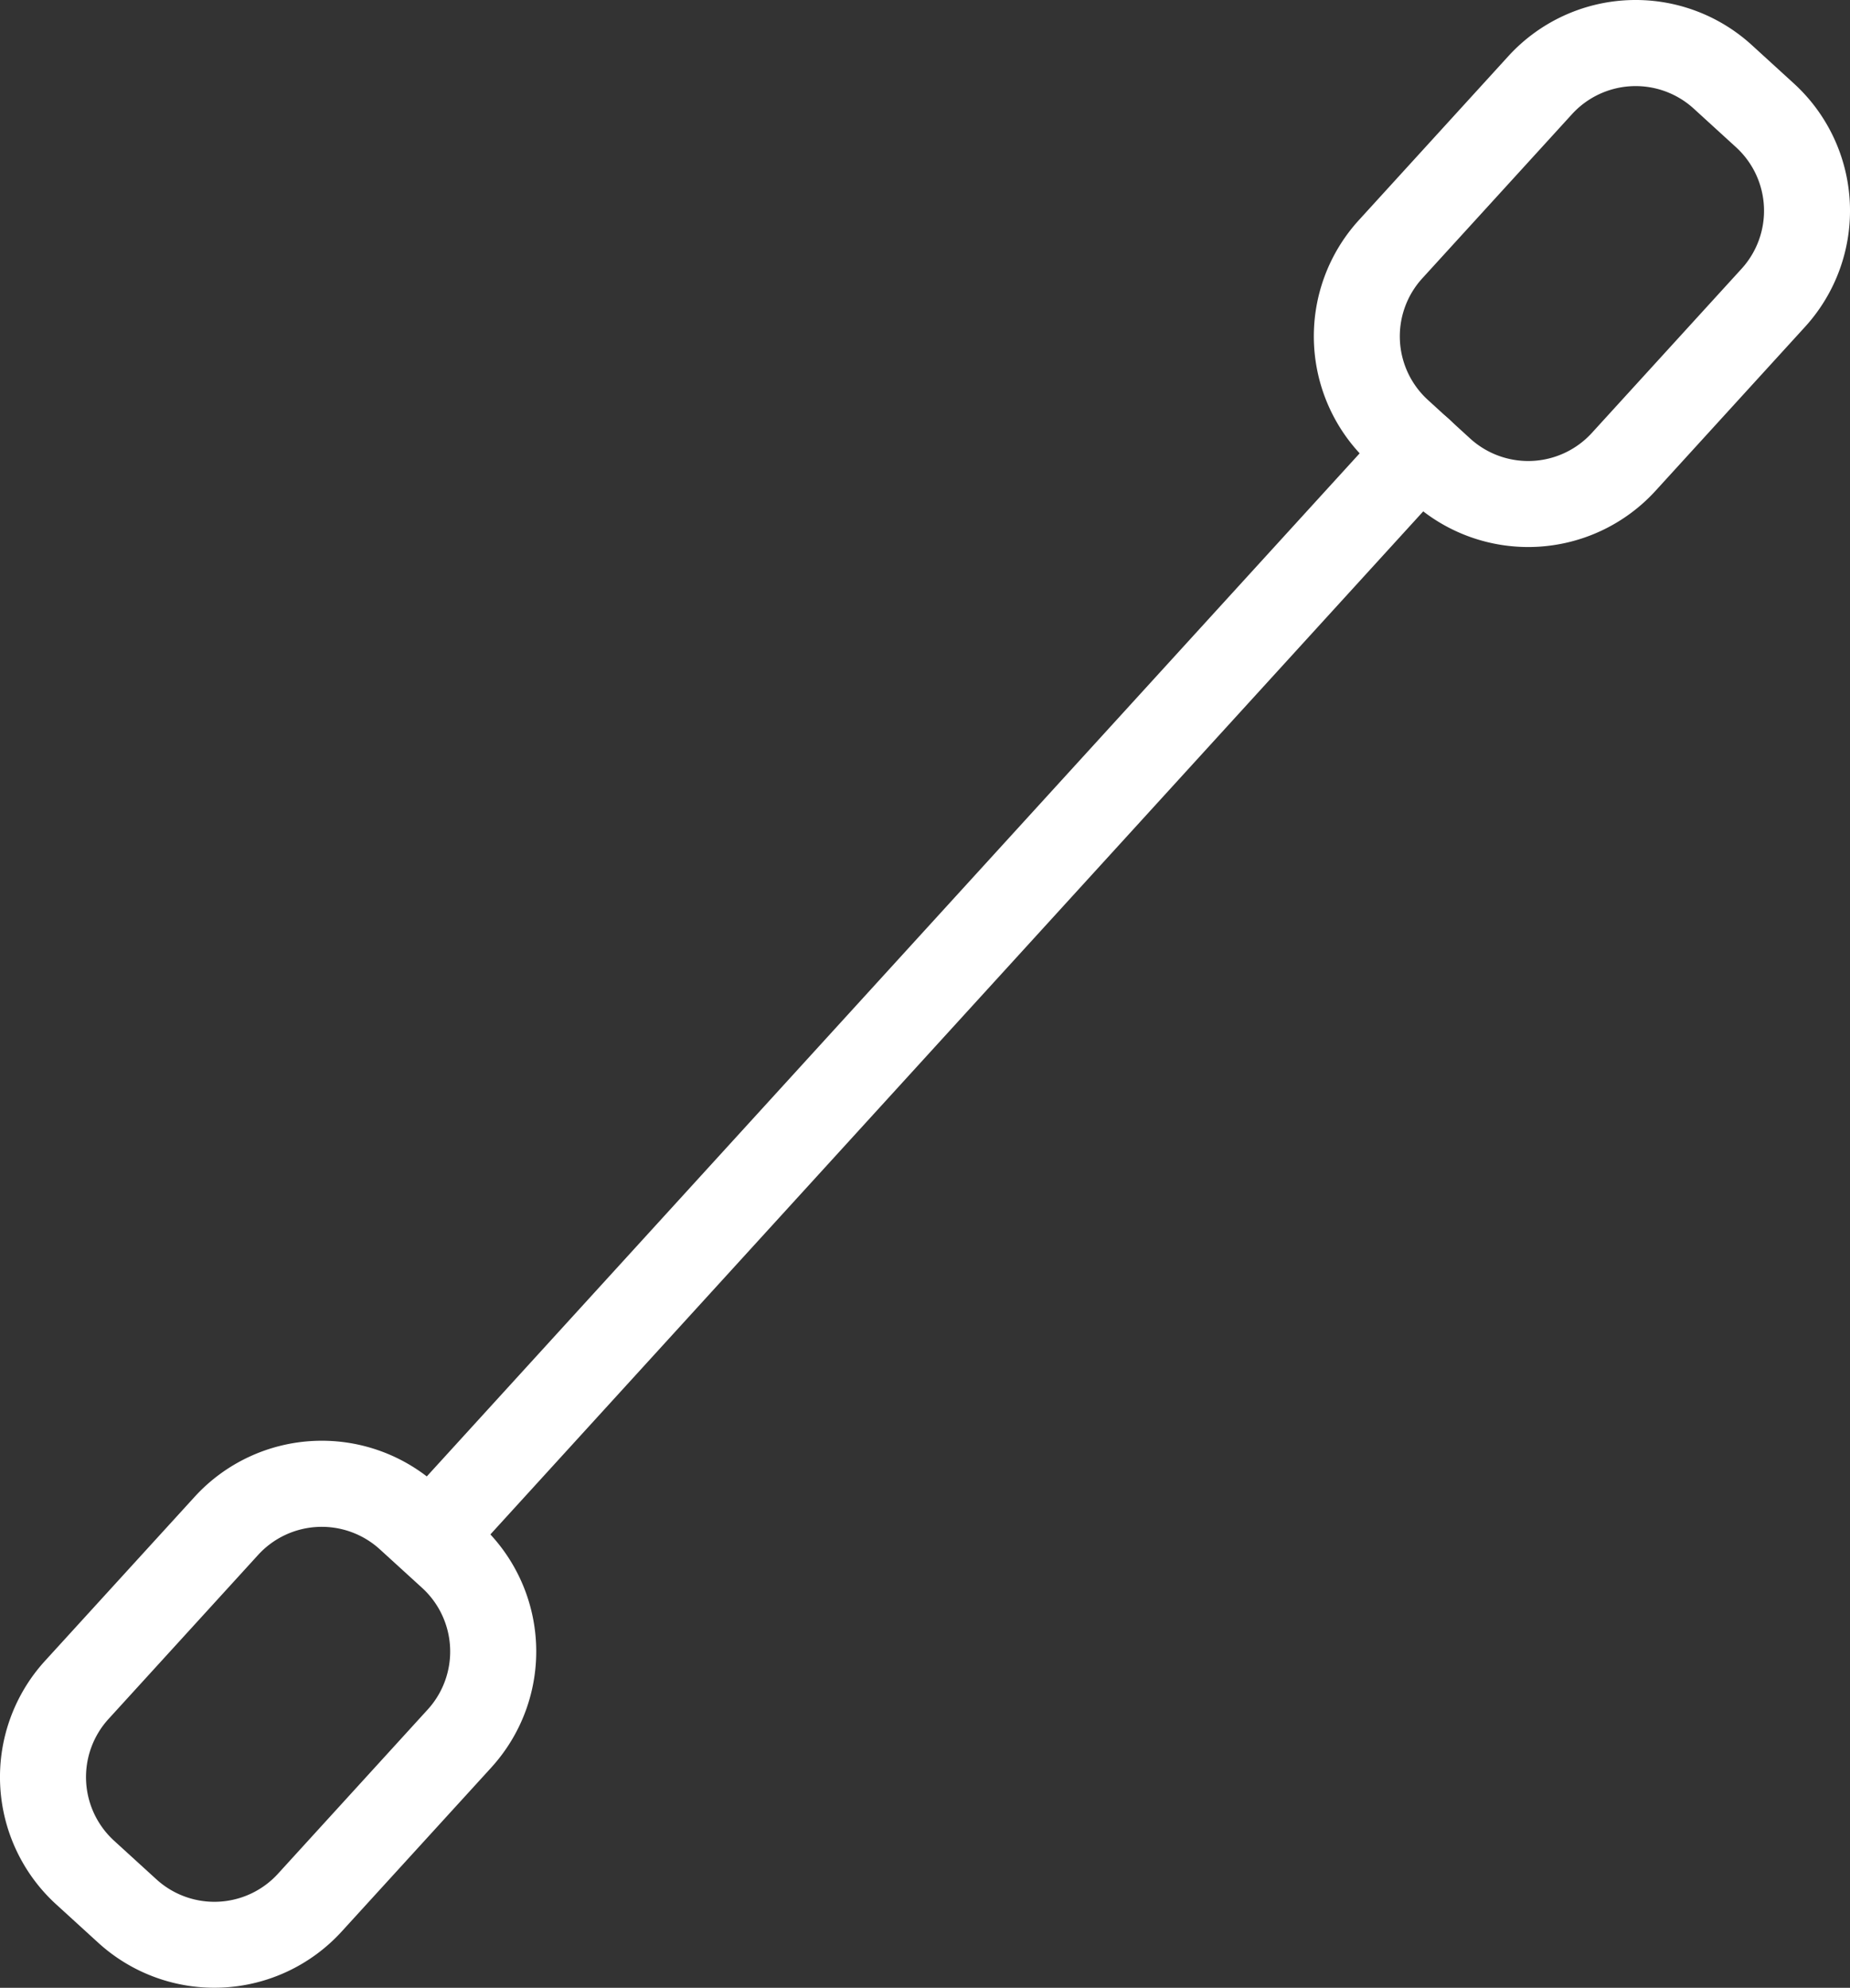
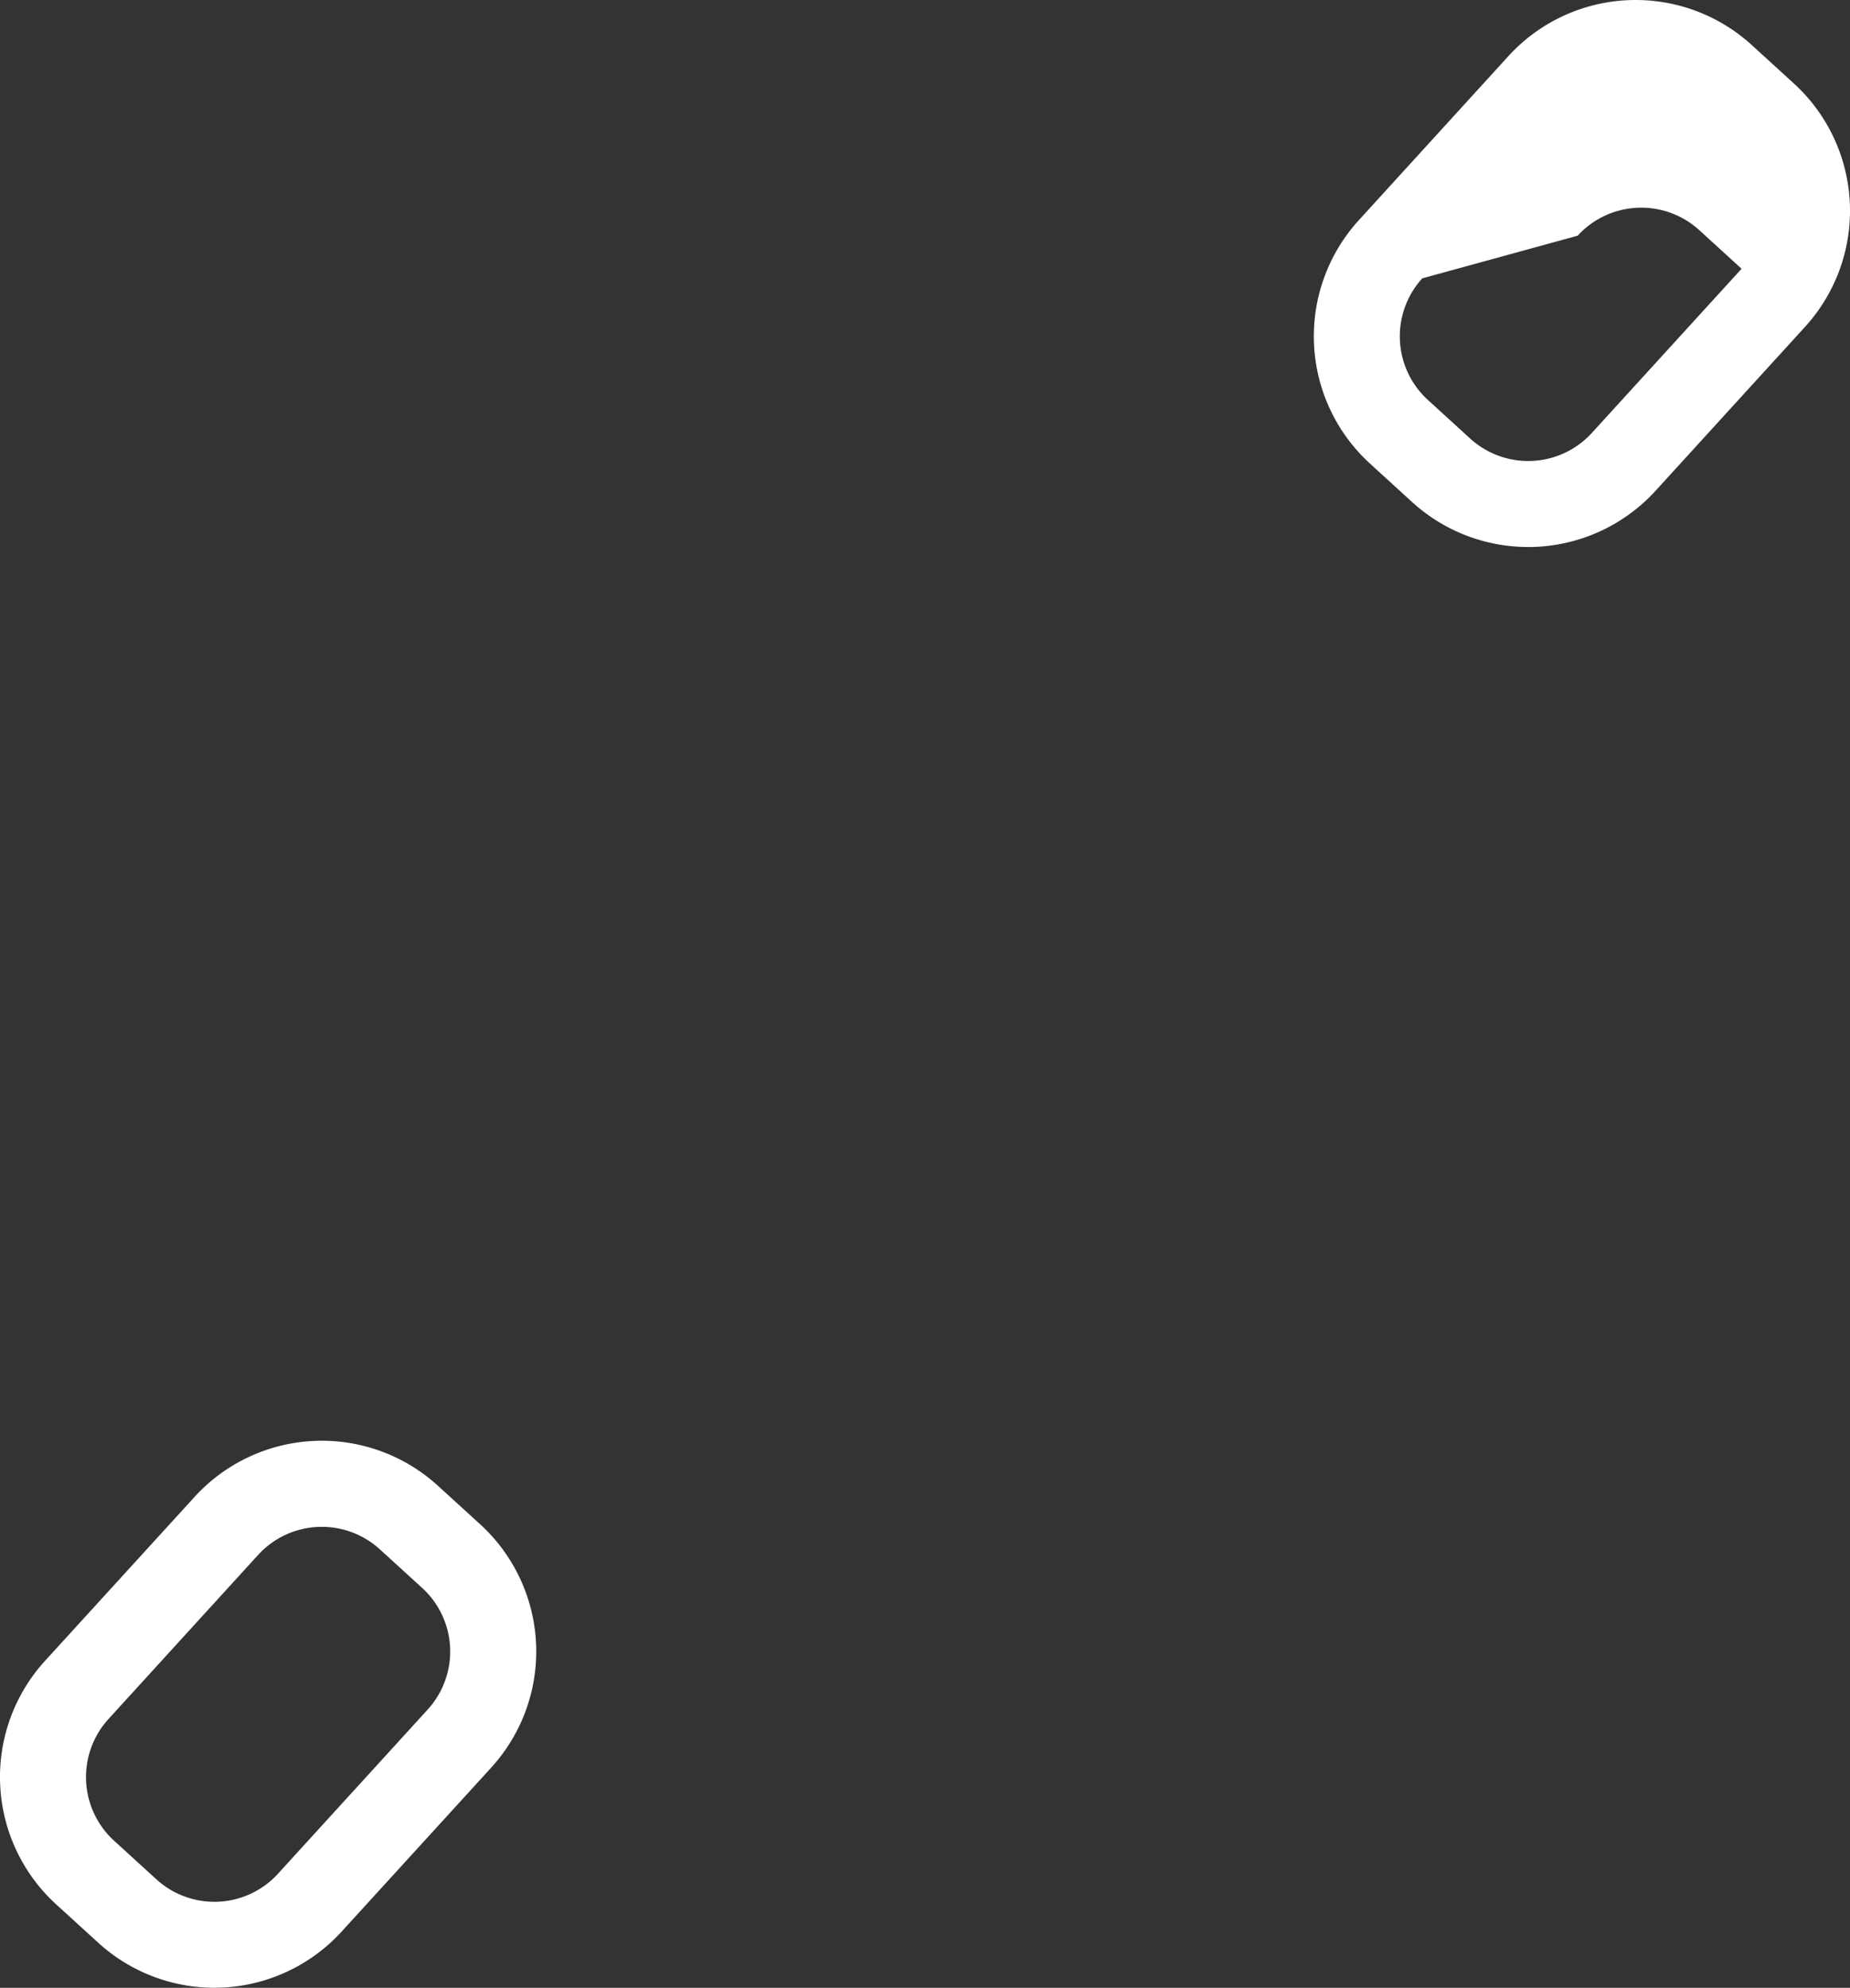
<svg xmlns="http://www.w3.org/2000/svg" width="129.247" height="138.849" viewBox="0 0 129.247 138.849">
  <rect x="0" y="0" width="129.247" height="138.849" fill="#333333" stroke="none" />
  <g id="noun-jumper-905064" transform="translate(0)">
-     <path id="Trazado_1191" data-name="Trazado 1191" d="M284.359,127.809c1.227,1.121,1.545,2.769.71,3.682L215.15,208.158c-.836.916-2.507.752-3.736-.367s-1.542-2.769-.707-3.685l69.919-76.667c.837-.914,2.5-.752,3.733.369Z" transform="translate(-183.124 -98.528)" fill="#fff" />
    <path id="Trazado_1192" data-name="Trazado 1192" d="M143.538,419.129,133.071,430.6a12.037,12.037,0,0,1-16.987.784l-2.961-2.7a12.04,12.04,0,0,1-.781-16.987l10.464-11.47a12.035,12.035,0,0,1,16.987-.784l2.961,2.7a12.032,12.032,0,0,1,.784,16.984Zm-26.753-3.379a6.021,6.021,0,0,0,.391,8.495l2.961,2.7a6.012,6.012,0,0,0,8.492-.391l10.464-11.473a6.017,6.017,0,0,0-.391-8.492l-2.961-2.7a6.021,6.021,0,0,0-8.495.391Z" transform="translate(-109.209 -295.672)" fill="#fff" />
-     <path id="Trazado_1193" data-name="Trazado 1193" d="M485.542,44.149,475.078,55.622a12.04,12.04,0,0,1-16.987.781l-2.958-2.7a12.037,12.037,0,0,1-.781-16.987l10.461-11.473a12.037,12.037,0,0,1,16.987-.781l2.958,2.7a12.037,12.037,0,0,1,.784,16.987ZM458.793,40.77a6.012,6.012,0,0,0,.391,8.492l2.958,2.7a6.021,6.021,0,0,0,8.495-.391L481.1,40.1a6.012,6.012,0,0,0-.391-8.492l-2.958-2.7a6.021,6.021,0,0,0-8.495.391Z" transform="translate(-359.428 -21.327)" fill="#fff" />
+     <path id="Trazado_1193" data-name="Trazado 1193" d="M485.542,44.149,475.078,55.622a12.04,12.04,0,0,1-16.987.781l-2.958-2.7a12.037,12.037,0,0,1-.781-16.987l10.461-11.473a12.037,12.037,0,0,1,16.987-.781l2.958,2.7a12.037,12.037,0,0,1,.784,16.987ZM458.793,40.77a6.012,6.012,0,0,0,.391,8.492l2.958,2.7a6.021,6.021,0,0,0,8.495-.391L481.1,40.1l-2.958-2.7a6.021,6.021,0,0,0-8.495.391Z" transform="translate(-359.428 -21.327)" fill="#fff" />
  </g>
</svg>